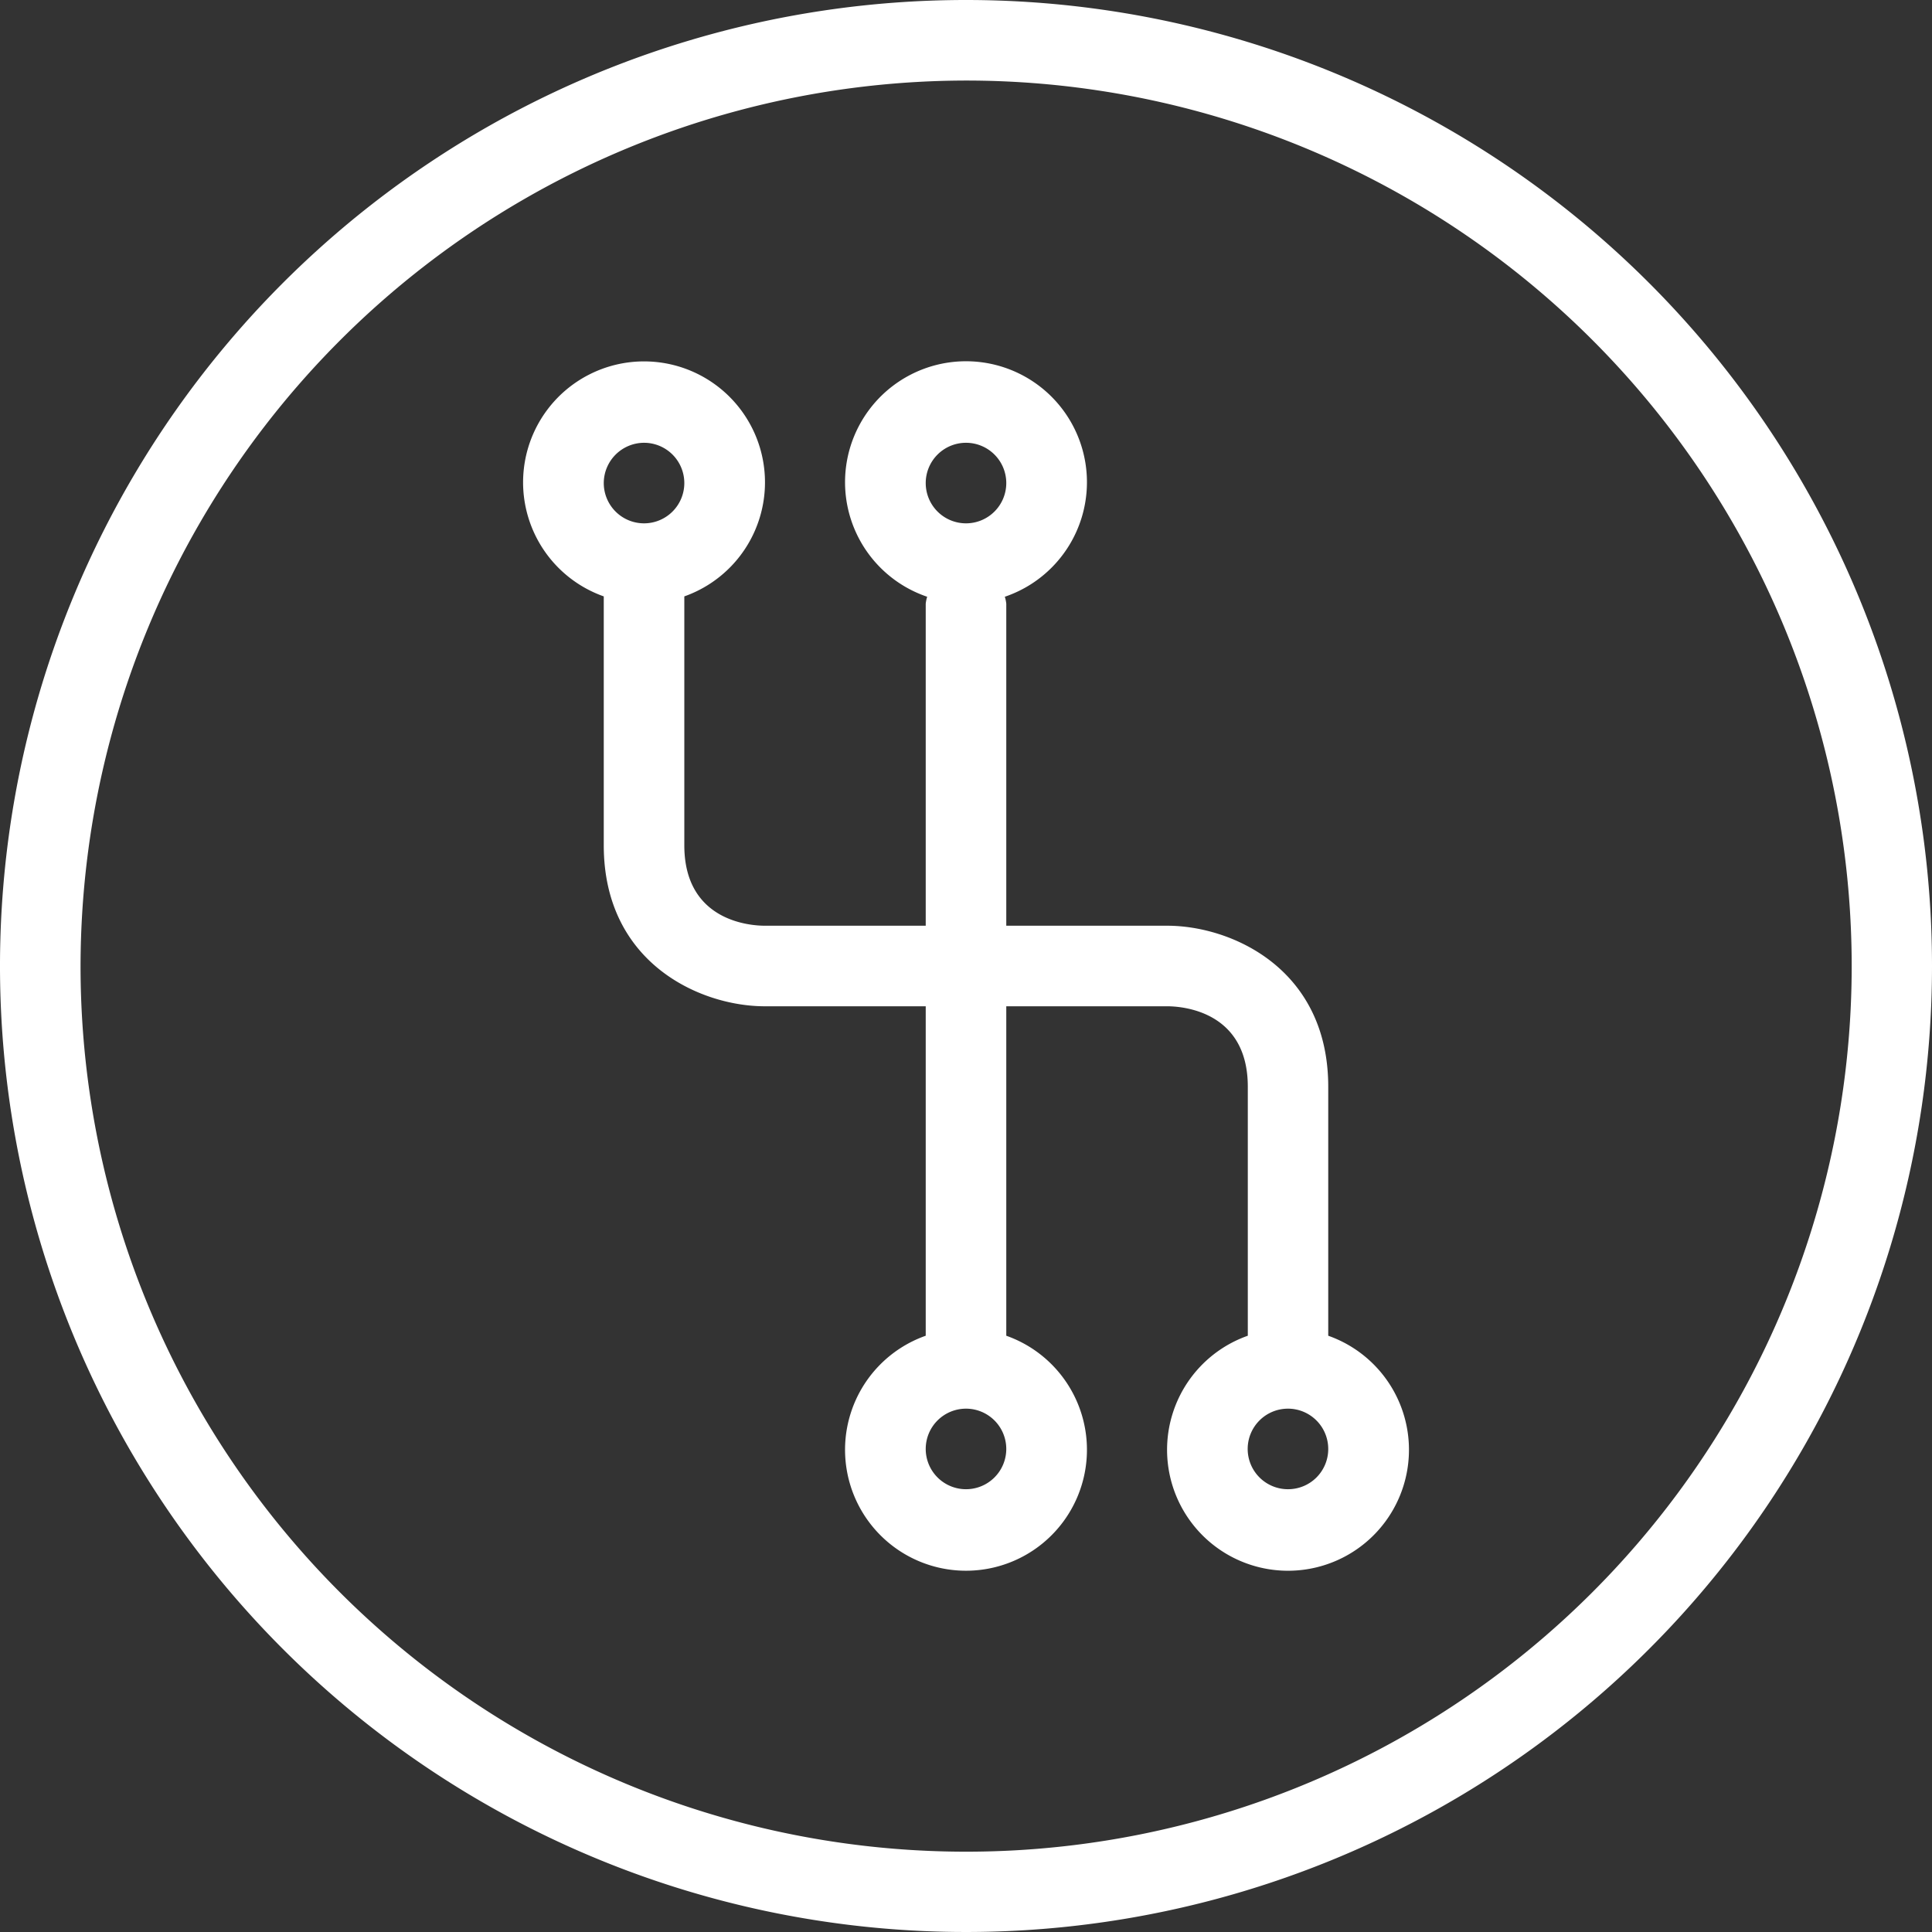
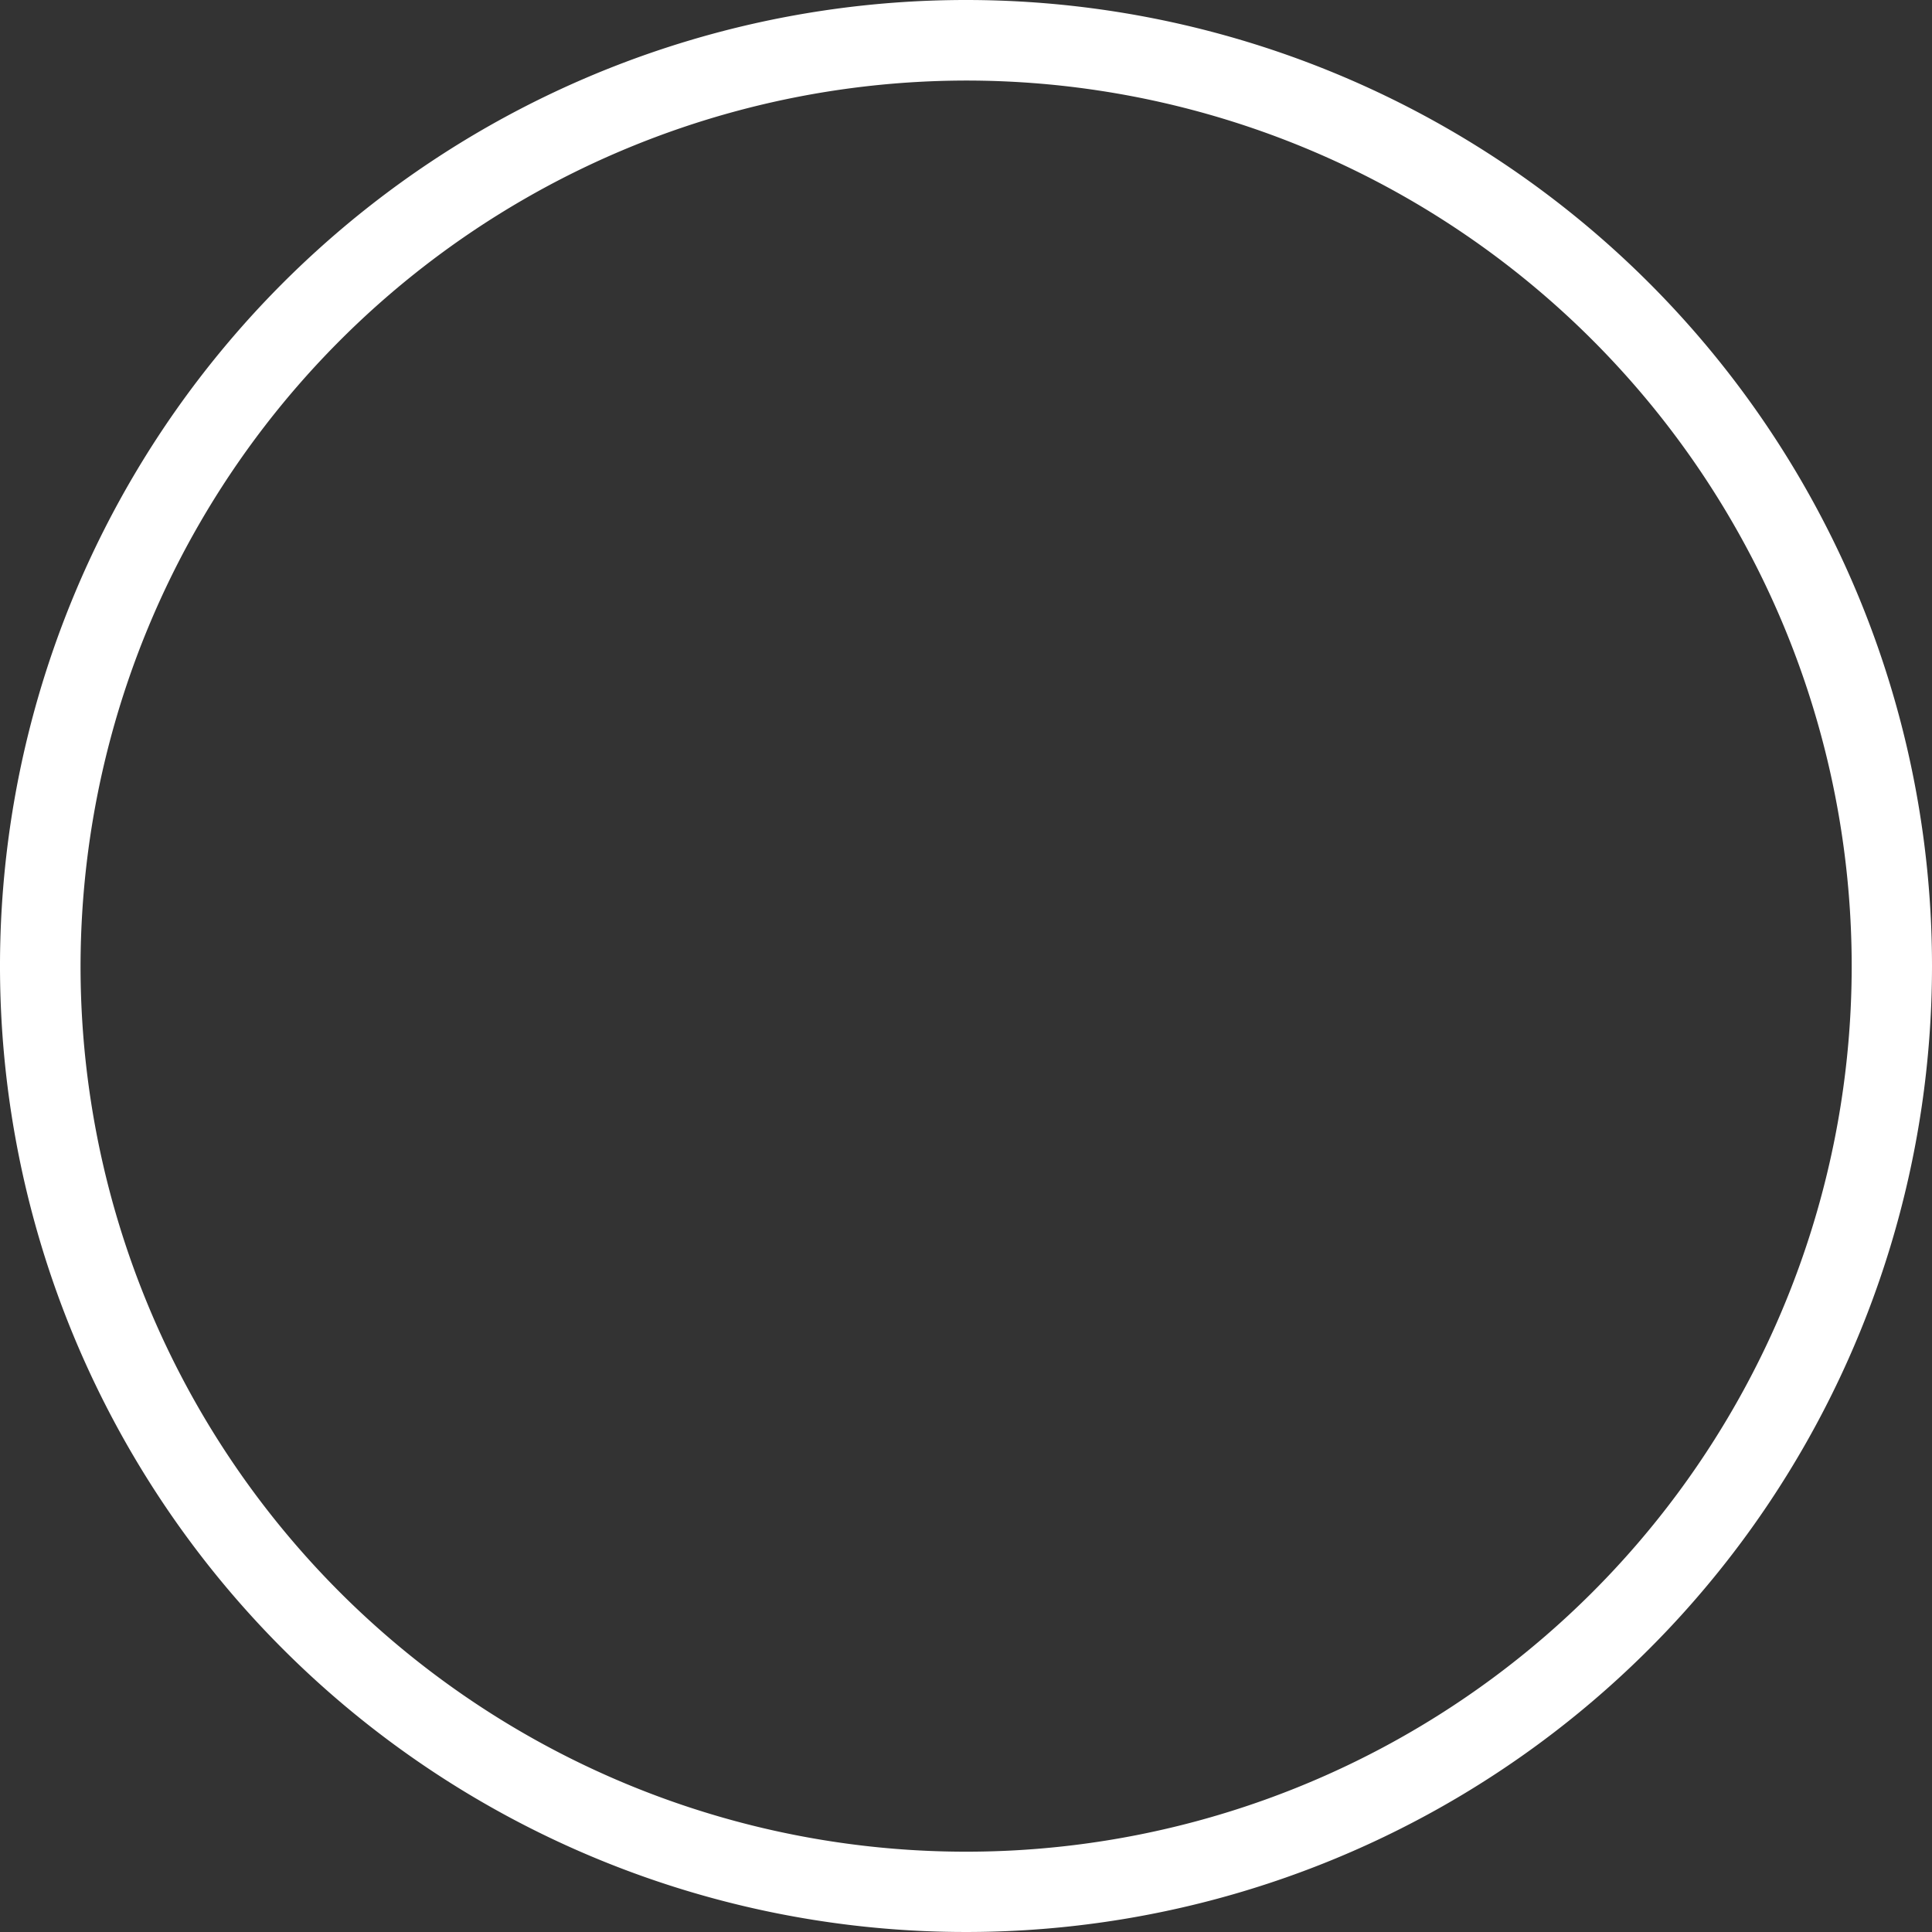
<svg xmlns="http://www.w3.org/2000/svg" viewBox="0 0 159.74 159.74">
  <rect x="0" y="0" width="159.74" height="159.74" fill="#333333" stroke="none" />
  <defs>
    <style>.cls-1{fill:#fff;}</style>
  </defs>
  <title>Recurso 17</title>
  <g id="Capa_2" data-name="Capa 2">
    <g id="Deloitte_Icon_Library" data-name="Deloitte Icon Library">
      <path class="cls-1" d="M79.87,0a79.87,79.87,0,1,0,79.87,79.87A79.87,79.87,0,0,0,79.87,0Zm0,6.66A73.22,73.22,0,1,1,6.66,79.87,73.3,73.3,0,0,1,79.87,6.66" />
-       <path class="cls-1" d="M106.49,123.13a3.33,3.33,0,1,1,3.33-3.32,3.32,3.32,0,0,1-3.33,3.32Zm-26.62,0a3.33,3.33,0,1,1,3.33-3.32,3.33,3.33,0,0,1-3.33,3.32Zm0-86.52a3.33,3.33,0,1,1-3.33,3.33,3.33,3.33,0,0,1,3.33-3.33Zm-26.62,0a3.33,3.33,0,1,1-3.33,3.33,3.34,3.34,0,0,1,3.33-3.33Zm56.57,73.83V89.85c0-9.76-8-13.31-13.31-13.31H83.2V49.92a2.85,2.85,0,0,0-.12-.58,10,10,0,1,0-6.42,0,2.85,2.85,0,0,0-.12.58V76.54H63.23c-1.11,0-6.65-.32-6.65-6.65V49.31a10,10,0,1,0-6.66,0V69.89c0,9.76,8,13.31,13.31,13.31H76.54v27.24a10,10,0,1,0,6.66,0V83.2H96.51c1.11,0,6.66.32,6.66,6.65v20.59a10,10,0,1,0,6.65,0Z" />
    </g>
  </g>
</svg>